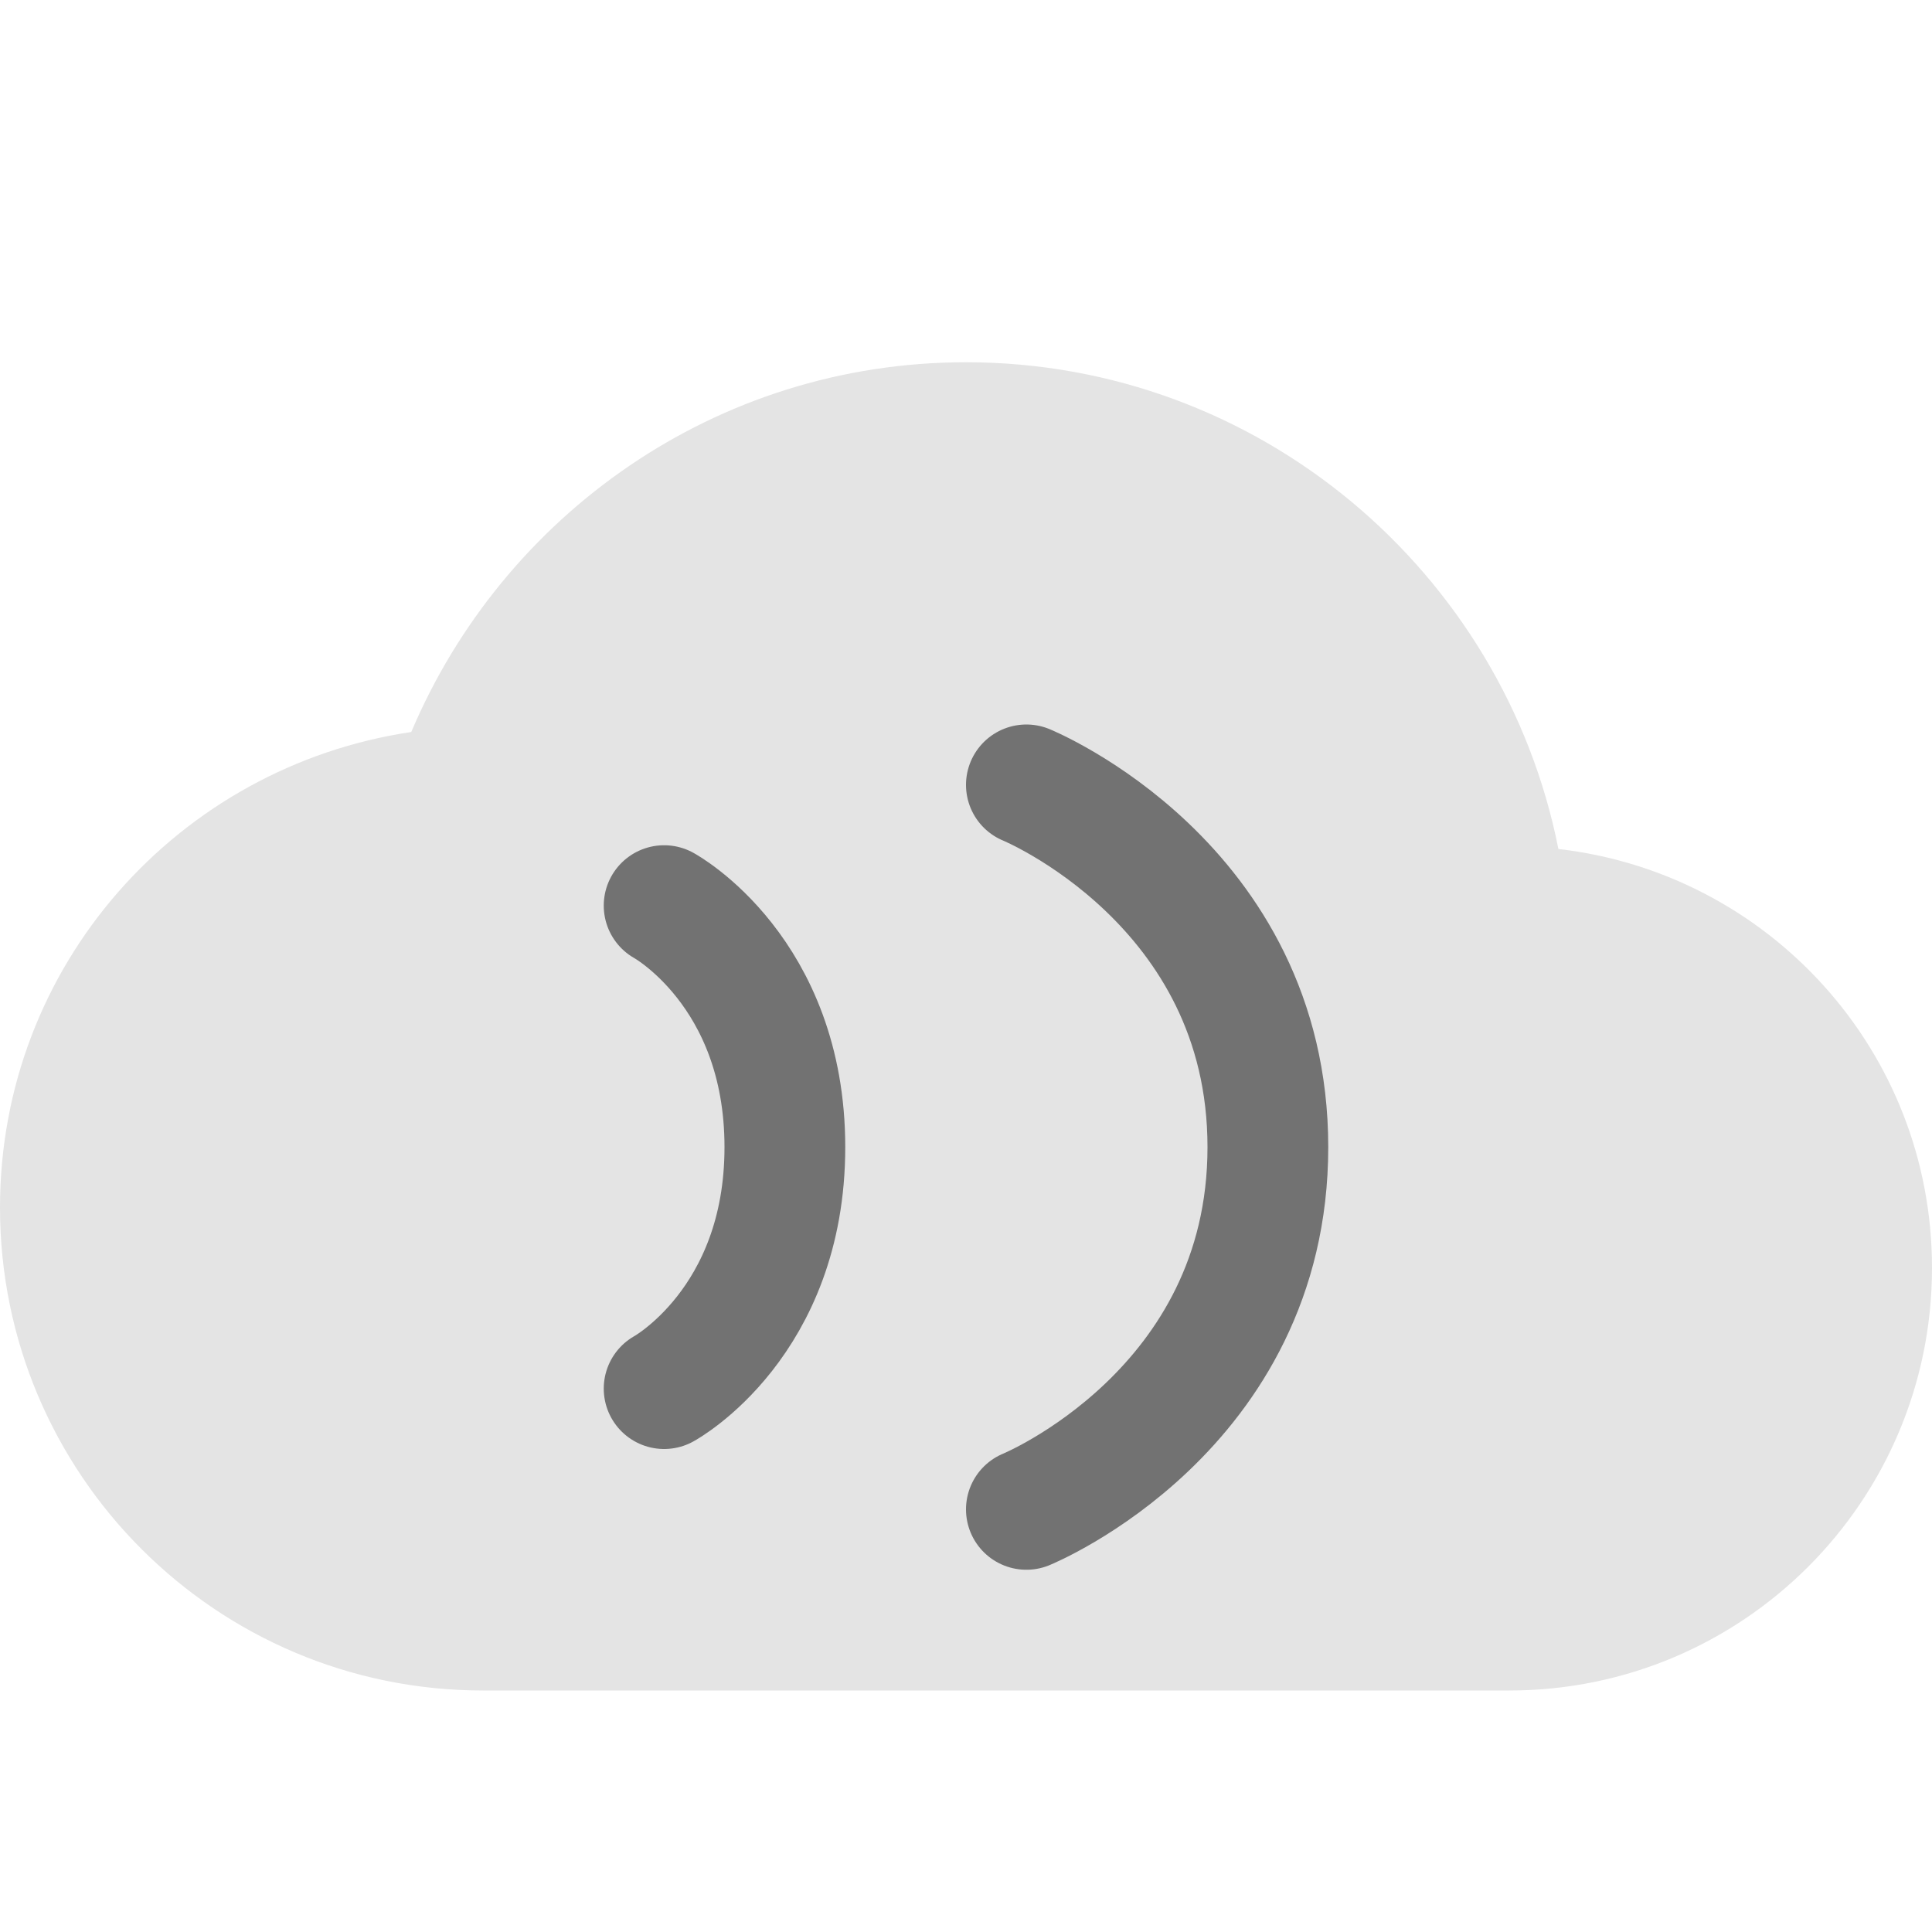
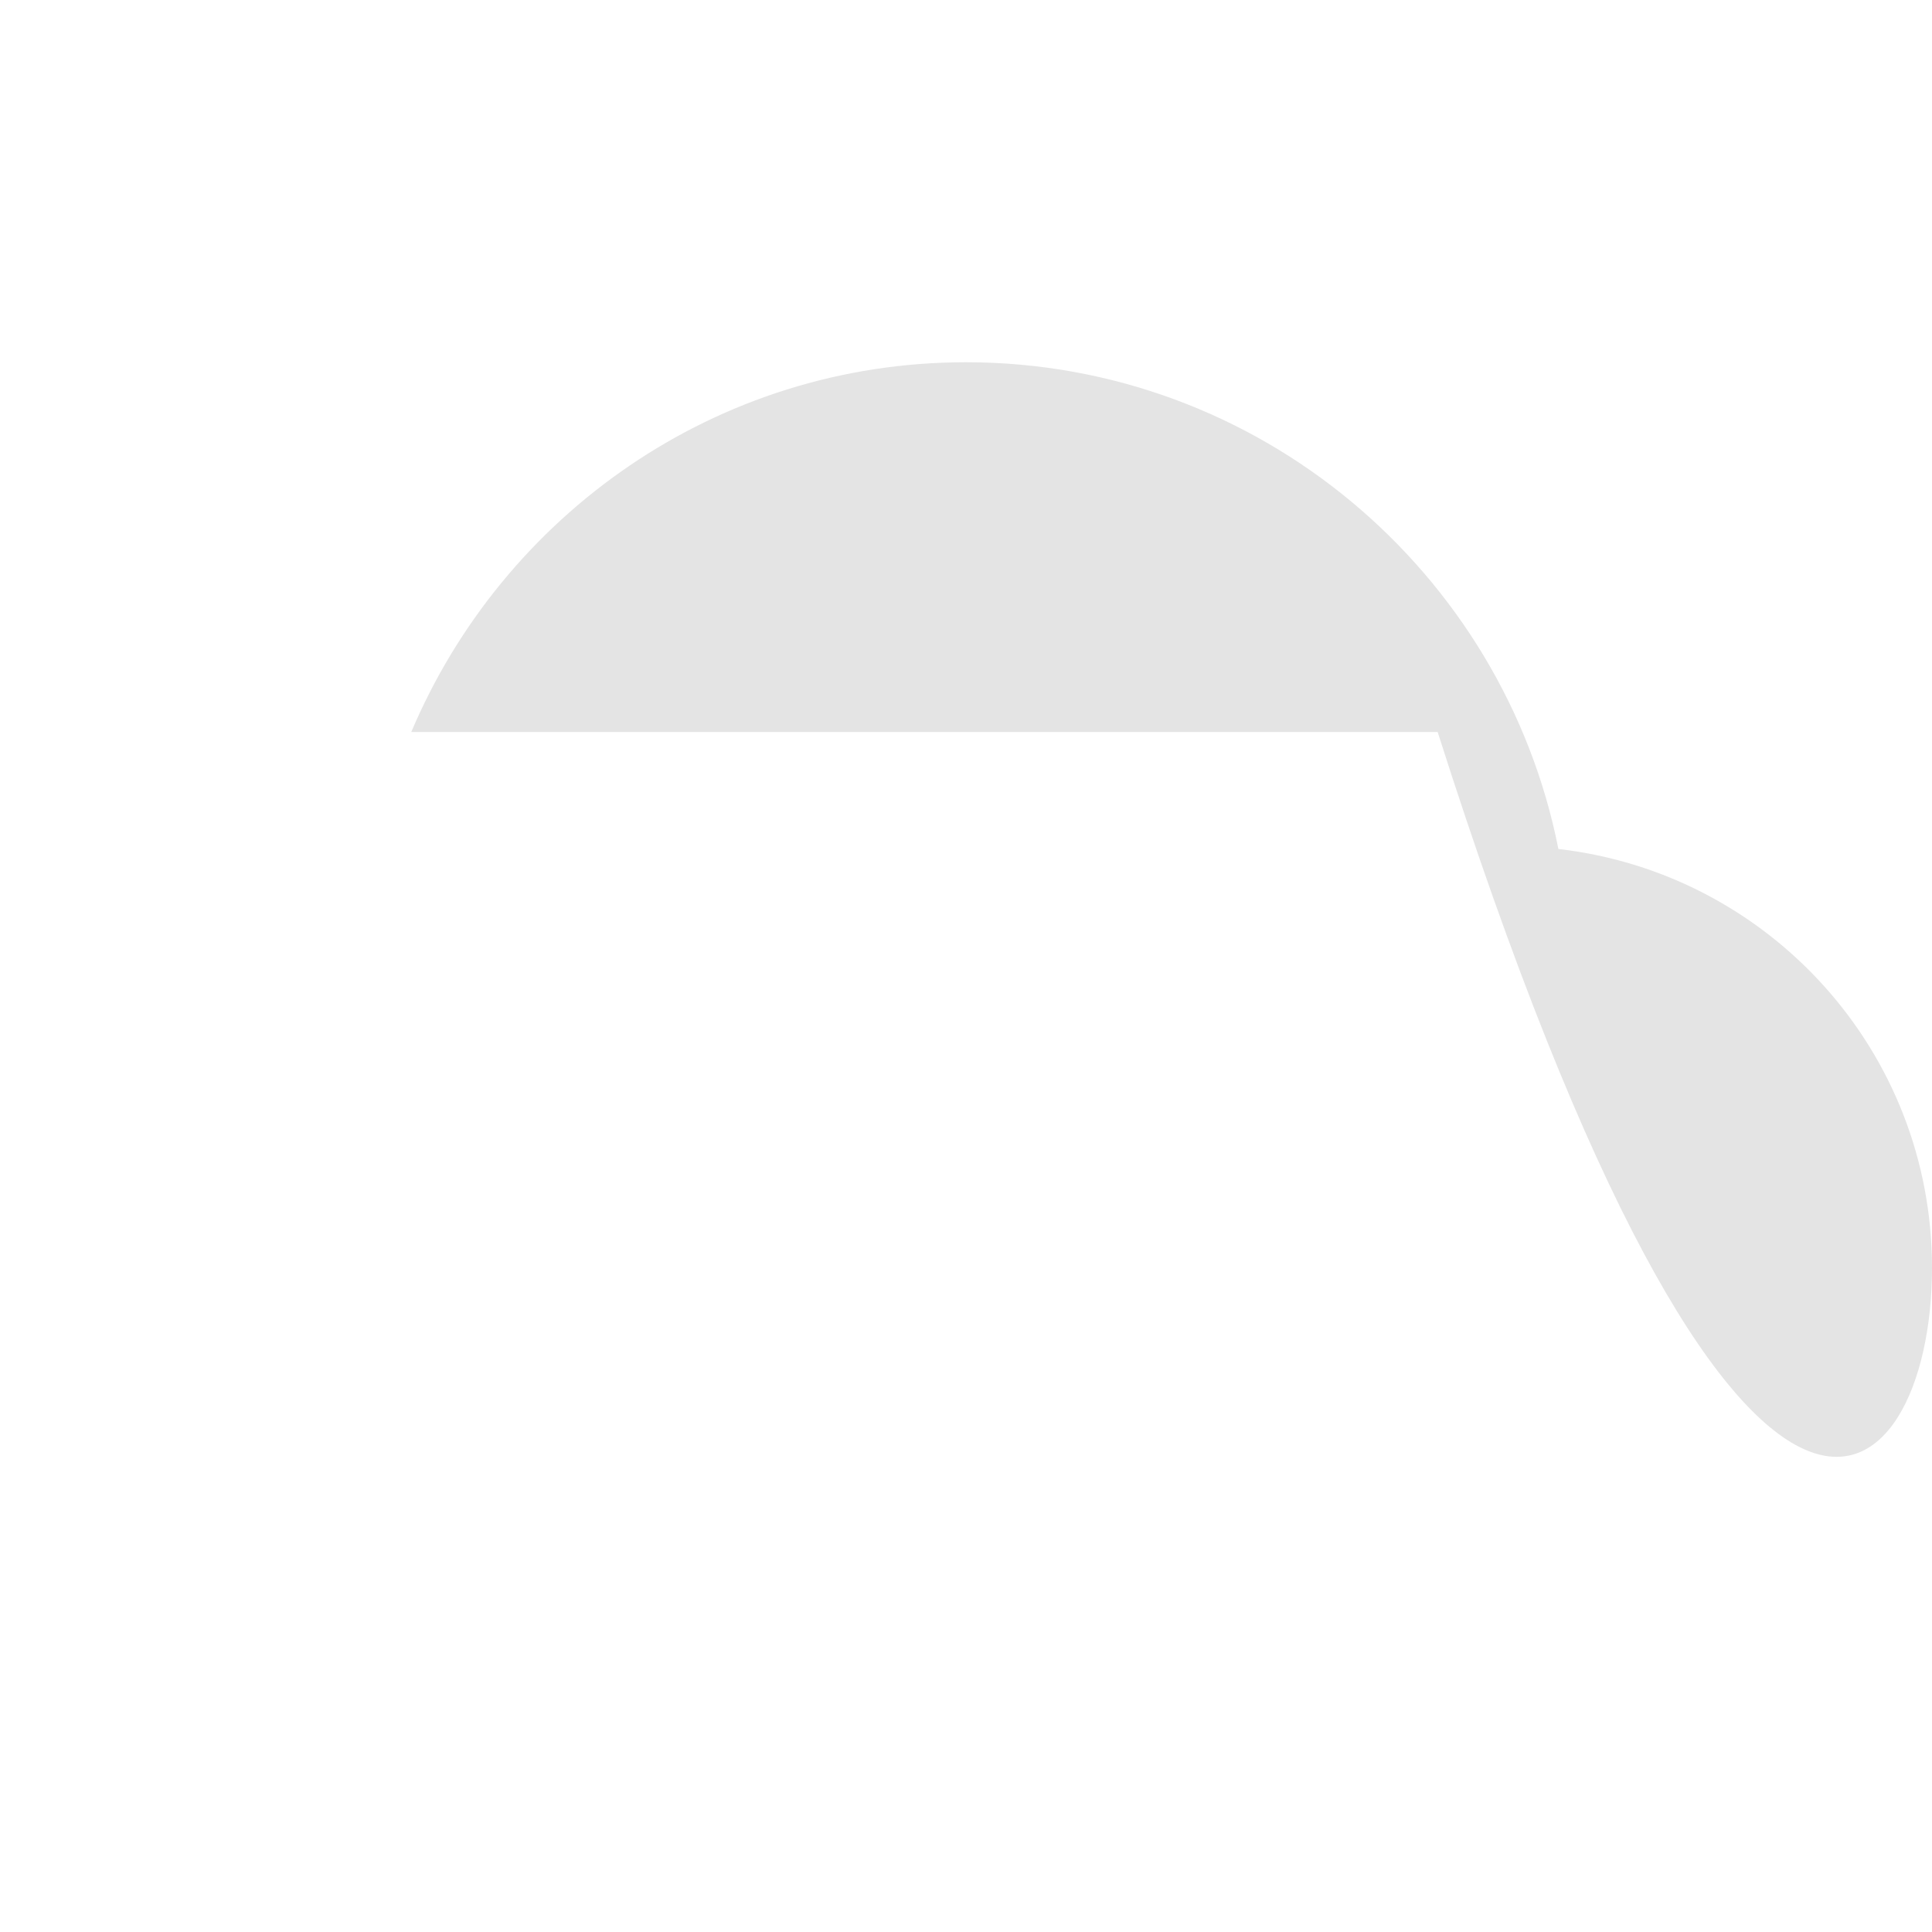
<svg xmlns="http://www.w3.org/2000/svg" width="16" height="16" version="1">
-   <path style="fill:#e4e4e4" d="m 8,3 c -2.071,0 -3.835,1.268 -4.594,3.062 C 1.478,6.349 3.5000005e-8,7.993 3.5000005e-8,10 3.5000005e-8,12.209 1.791,14 4,14 l 8.5,0 C 14.433,14 16,12.433 16,10.5 16,8.704 14.649,7.231 12.906,7.031 12.452,4.738 10.427,3 8,3 Z" />
-   <path style="opacity:0.5;fill:none;stroke:#000000;stroke-linecap:round;stroke-linejoin:round" d="m 8.5,6.5 c 0,0 2,0.818 2,3 0,2.182 -2,3 -2,3" />
-   <path style="opacity:0.5;fill:none;stroke:#000000;stroke-linecap:round;stroke-linejoin:round" d="m 5.5,7.5 c 0,0 1,0.545 1,2 1.815e-4,1.455 -1,2 -1,2" />
+   <path style="fill:#e4e4e4" d="m 8,3 c -2.071,0 -3.835,1.268 -4.594,3.062 l 8.5,0 C 14.433,14 16,12.433 16,10.5 16,8.704 14.649,7.231 12.906,7.031 12.452,4.738 10.427,3 8,3 Z" />
</svg>